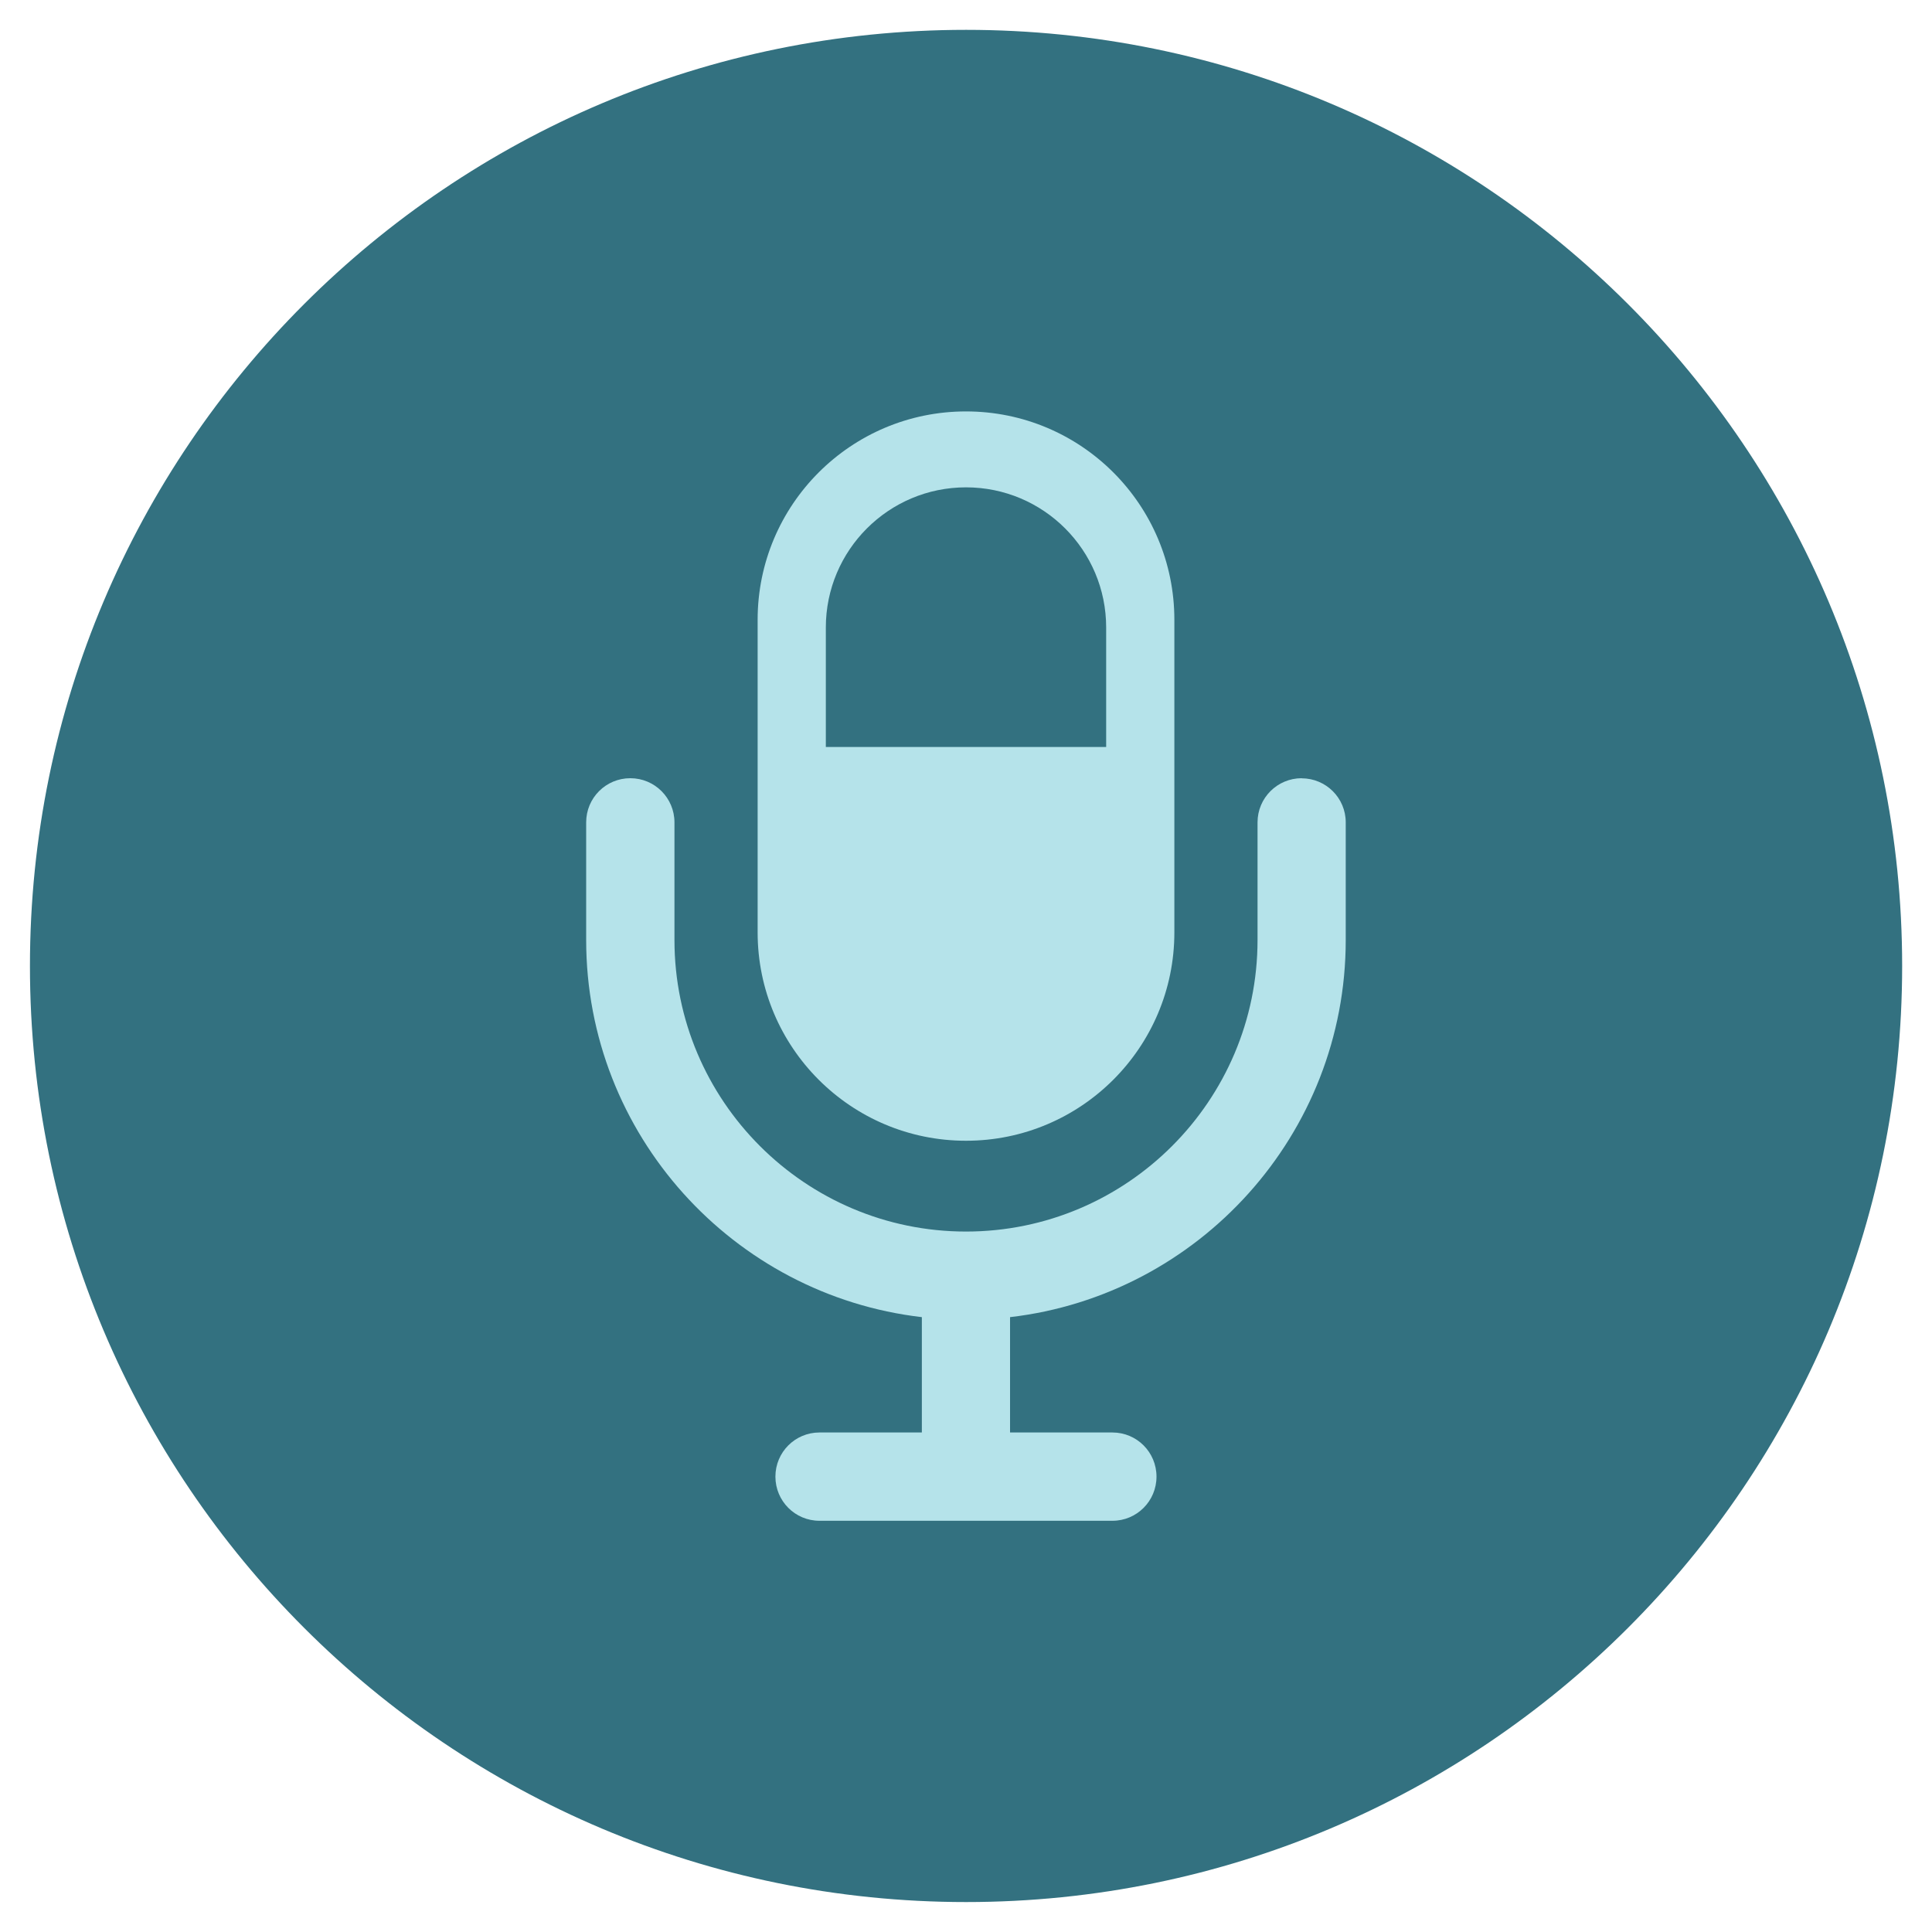
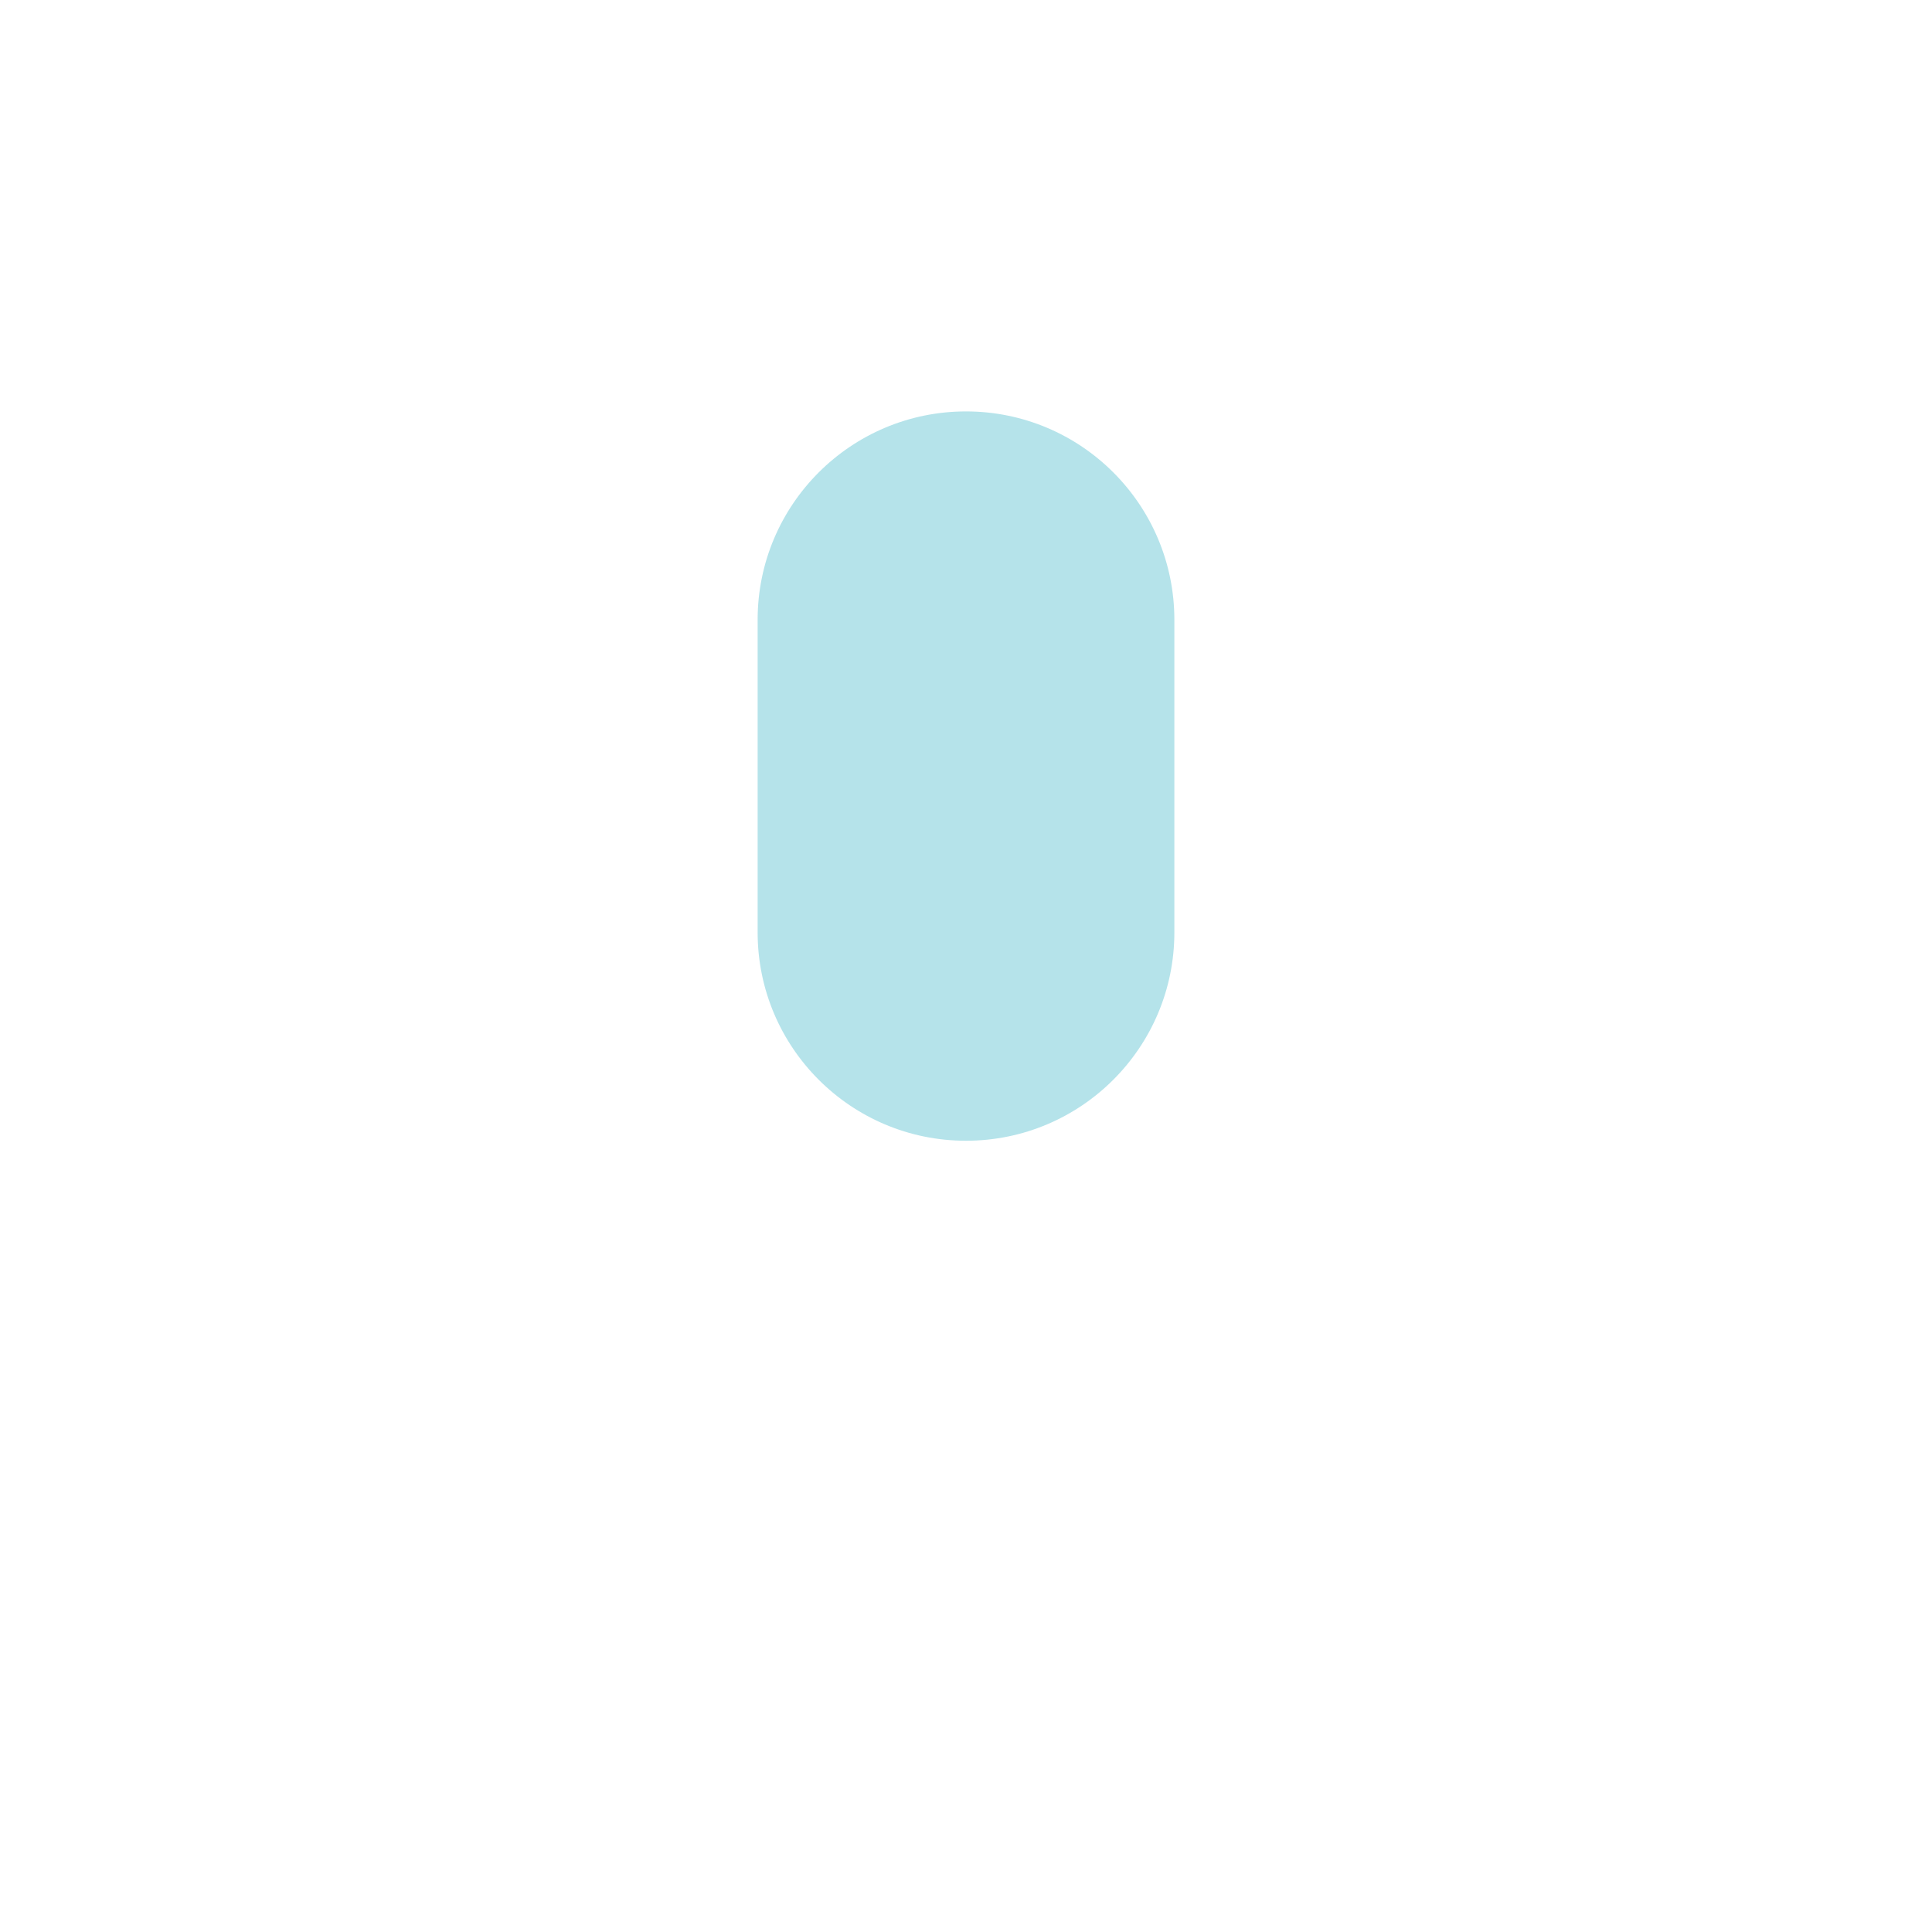
<svg xmlns="http://www.w3.org/2000/svg" version="1.1" width="20" height="20" viewBox="0 0 20 20">
-   <path fill="rgb(51, 113, 128)" d="M19.691 10c0-5.352-4.339-9.691-9.69-9.691s-9.691 4.338-9.691 9.691c0 5.352 4.339 9.69 9.691 9.69s9.69-4.339 9.69-9.69z" />
  <path fill="rgb(181, 227, 234)" d="M12.157 9.652c0 1.191-0.966 2.157-2.157 2.157v0c-1.191 0-2.157-0.966-2.157-2.157v-3.236c0-1.191 0.966-2.157 2.157-2.157v0c1.192 0 2.157 0.966 2.157 2.157v3.236z" />
-   <path fill="rgb(51, 113, 128)" d="M11.451 7.733h-2.902v-1.237c0-0.801 0.65-1.451 1.451-1.451v0c0.802 0 1.451 0.65 1.451 1.451v1.237z" />
-   <path fill="rgb(181, 227, 234)" d="M13.475 8.056c-0.252 0-0.457 0.204-0.457 0.457v1.218c0 1.664-1.354 3.018-3.018 3.018s-3.018-1.354-3.018-3.018v-1.218c0-0.252-0.204-0.457-0.457-0.457s-0.457 0.204-0.457 0.457v1.218c0 2.013 1.521 3.677 3.475 3.904v1.194h-1.060c-0.252 0-0.456 0.204-0.456 0.457s0.204 0.457 0.456 0.457h3.033c0.252 0 0.456-0.204 0.456-0.457s-0.204-0.457-0.456-0.457h-1.060v-1.194c1.953-0.227 3.475-1.891 3.475-3.904v-1.218c0-0.252-0.204-0.456-0.457-0.456z" />
</svg>